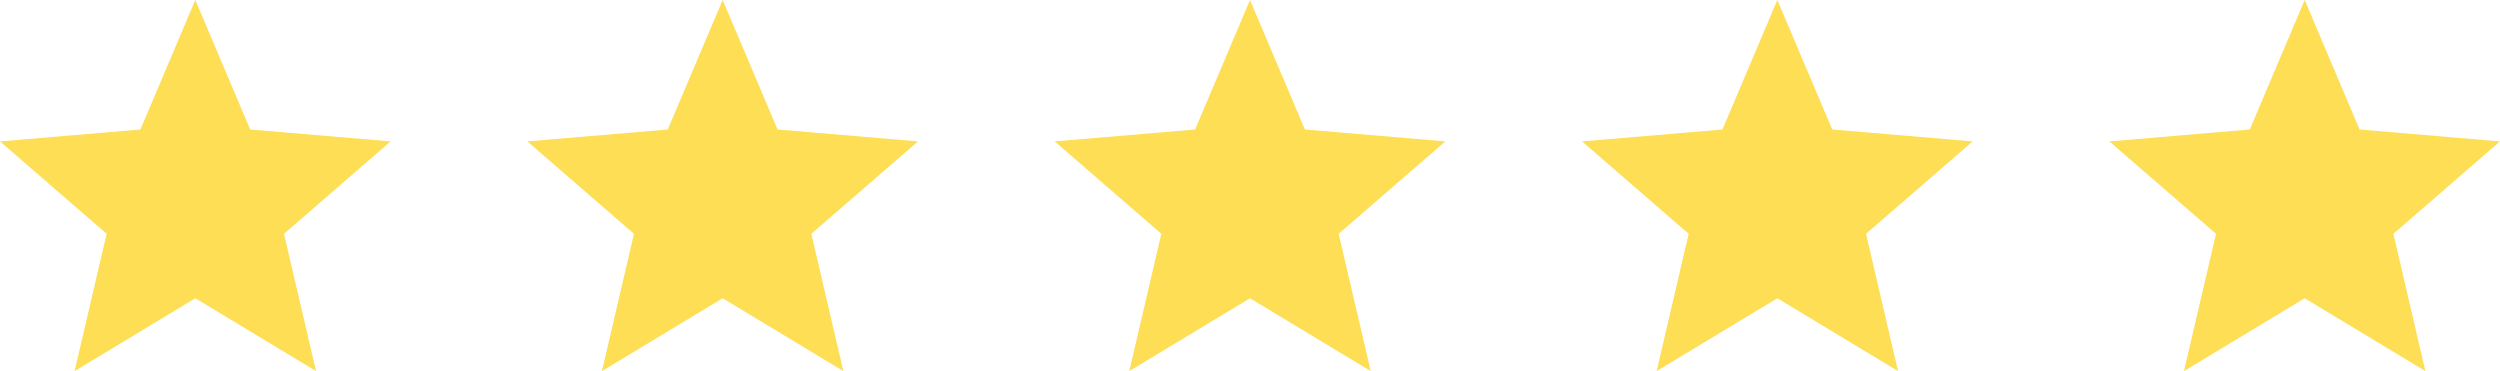
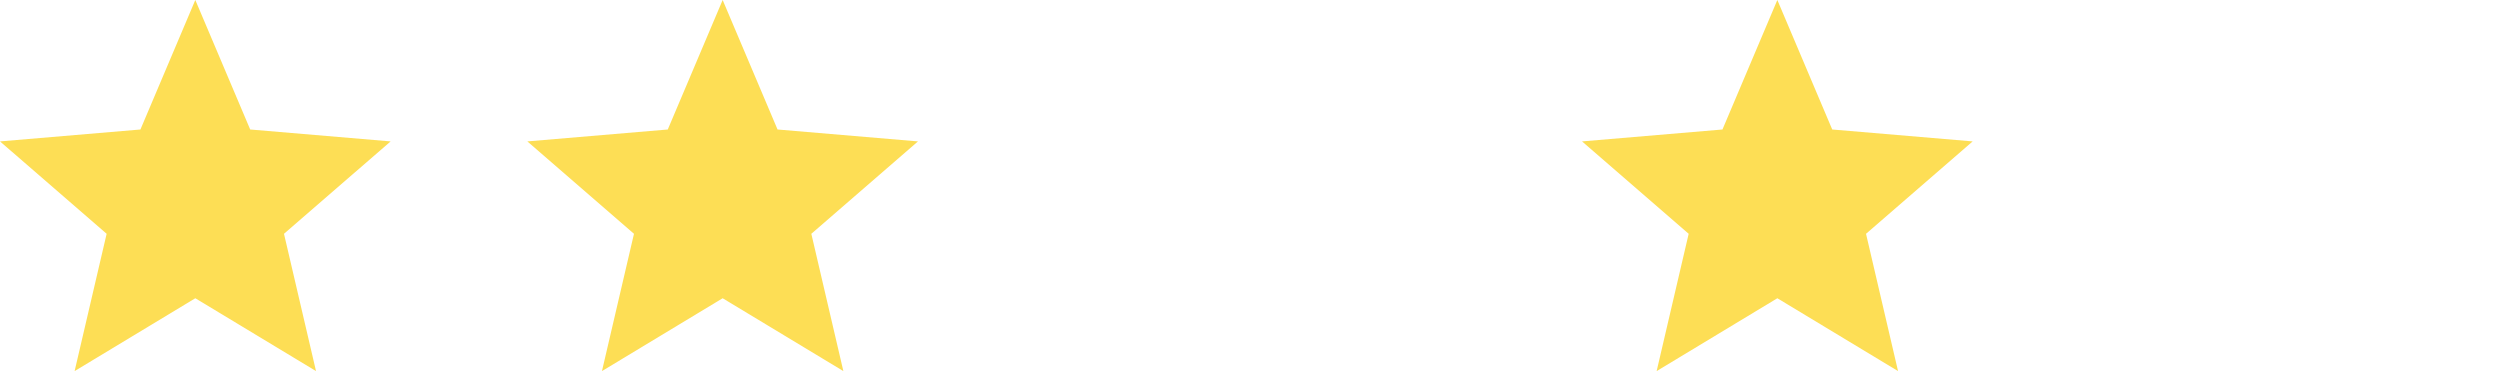
<svg xmlns="http://www.w3.org/2000/svg" width="128" height="19" viewBox="0 0 128 19" fill="none">
  <path d="M10 15.27L16.18 19L14.54 11.97L20 7.24L12.81 6.63L10 0L7.19 6.63L0 7.24L5.46 11.97L3.82 19L10 15.27Z" fill="#FDDE55" />
  <path d="M37 15.27L43.18 19L41.54 11.97L47 7.24L39.81 6.63L37 0L34.19 6.63L27 7.24L32.46 11.97L30.82 19L37 15.27Z" fill="#FDDE55" />
-   <path d="M64 15.27L70.18 19L68.54 11.97L74 7.24L66.81 6.63L64 0L61.19 6.63L54 7.24L59.46 11.97L57.82 19L64 15.27Z" fill="#FDDE55" />
  <path d="M91 15.27L97.18 19L95.54 11.97L101 7.24L93.81 6.63L91 0L88.19 6.63L81 7.24L86.46 11.97L84.82 19L91 15.27Z" fill="#FDDE55" />
-   <path d="M118 15.27L124.18 19L122.54 11.97L128 7.24L120.81 6.63L118 0L115.19 6.63L108 7.24L113.46 11.97L111.82 19L118 15.27Z" fill="#FDDE55" />
</svg>